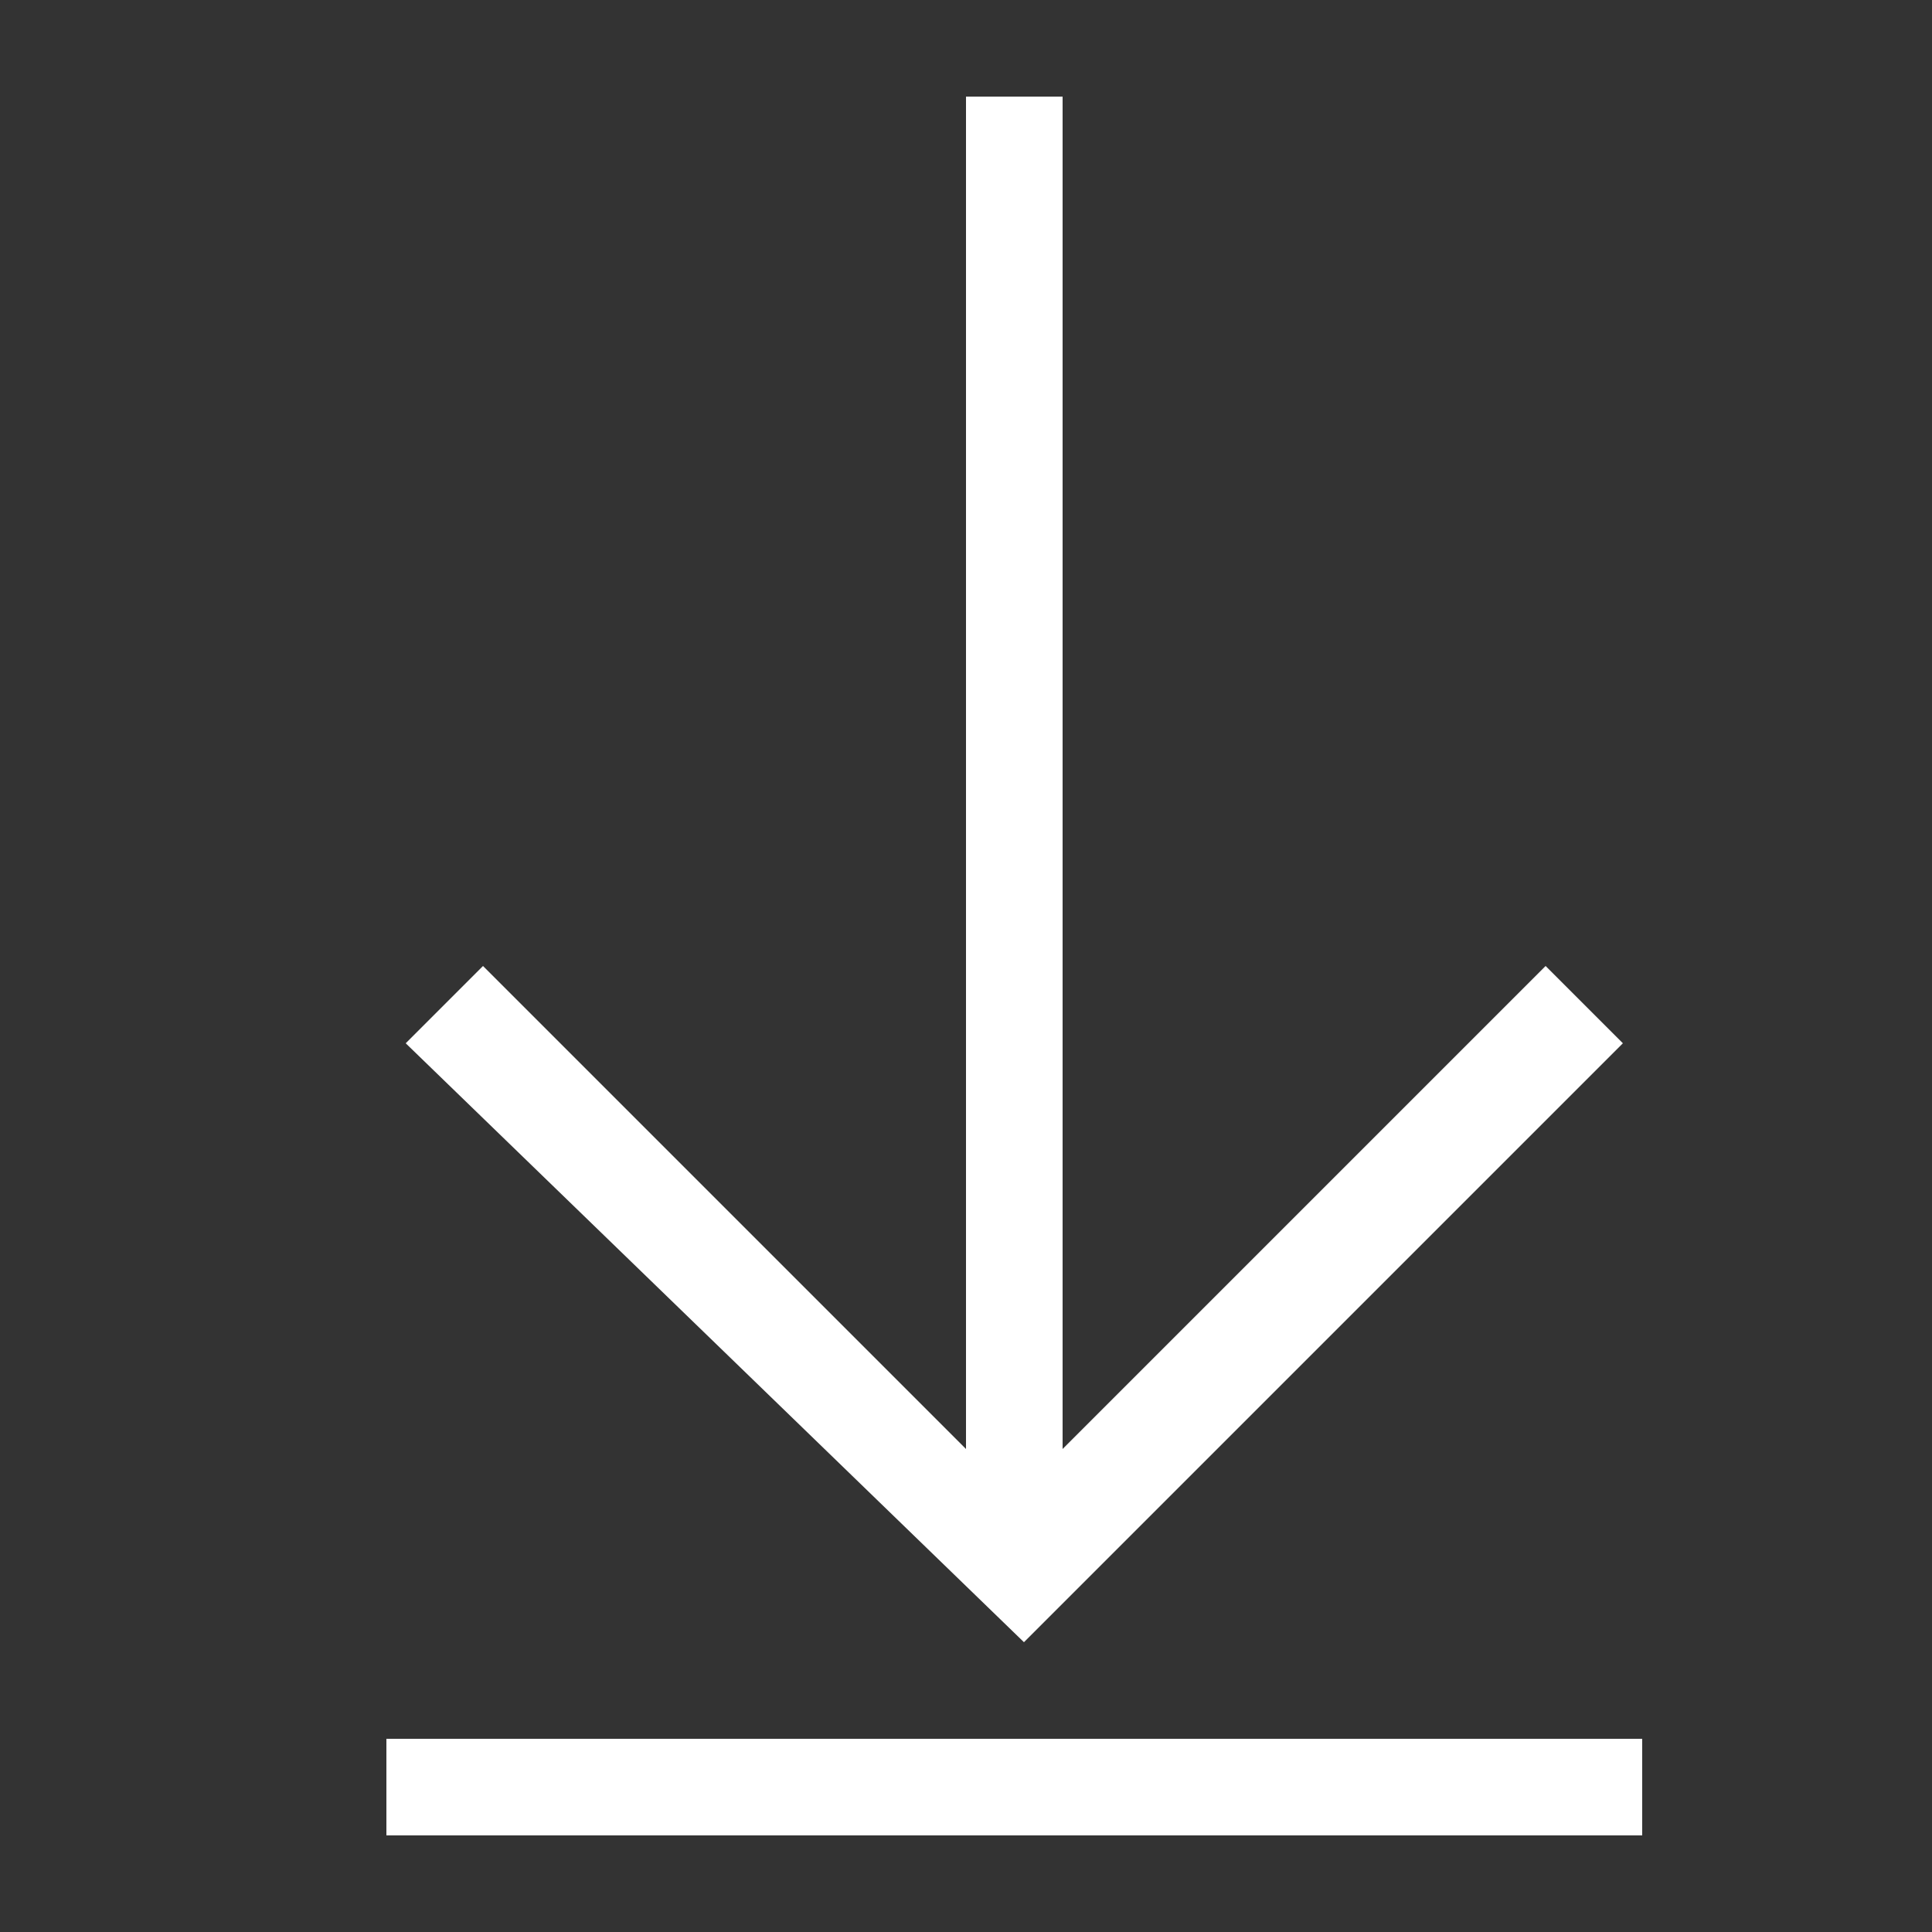
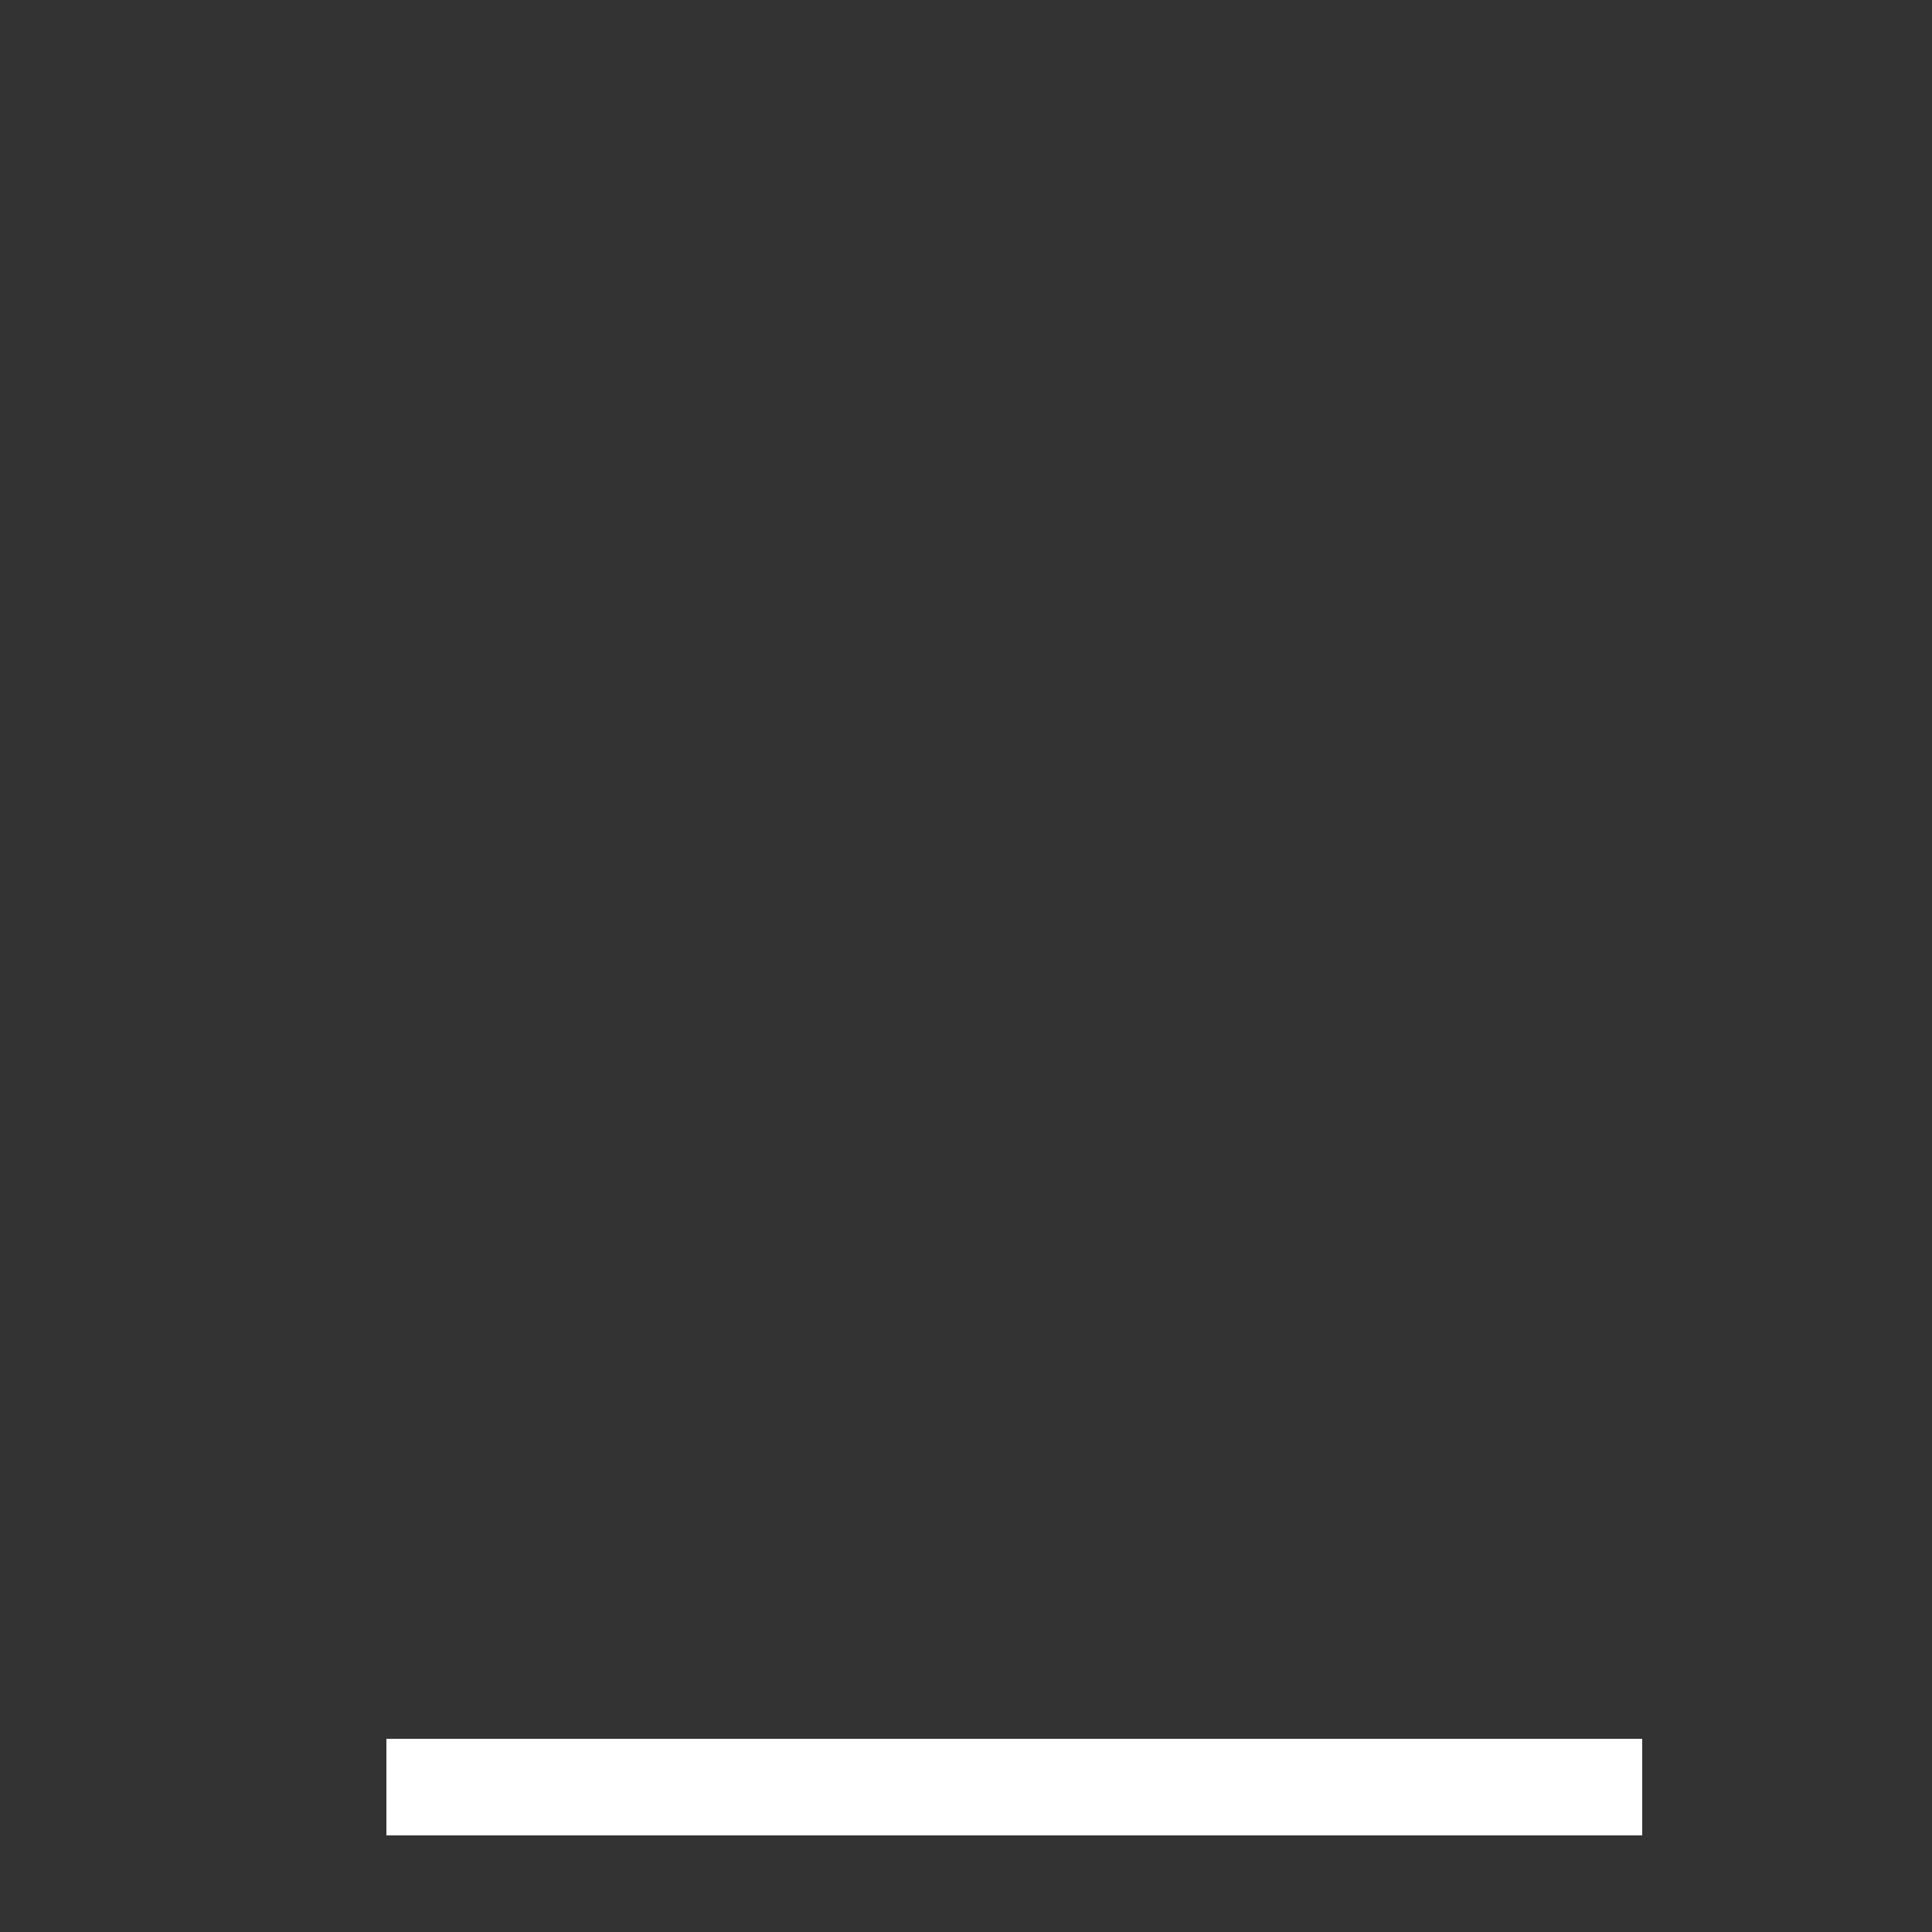
<svg xmlns="http://www.w3.org/2000/svg" version="1.1" id="_x32_0x20" x="0px" y="0px" viewBox="0 0 20 20" enable-background="new 0 0 20 20" xml:space="preserve">
  <rect x="0" y="0" width="20" height="20" fill="#333333" stroke="none" />
  <g id="download_12_">
    <g>
      <rect x="4" y="18" fill="#FFFFFF" width="13" height="1" />
-       <polygon fill="#FFFFFF" points="16.8,10.8 16,10 11,15 11,1 10,1 10,15 5,10 4.2,10.8 10.6,17 10.6,17 10.6,17 10.6,17 10.6,17       " />
    </g>
  </g>
</svg>